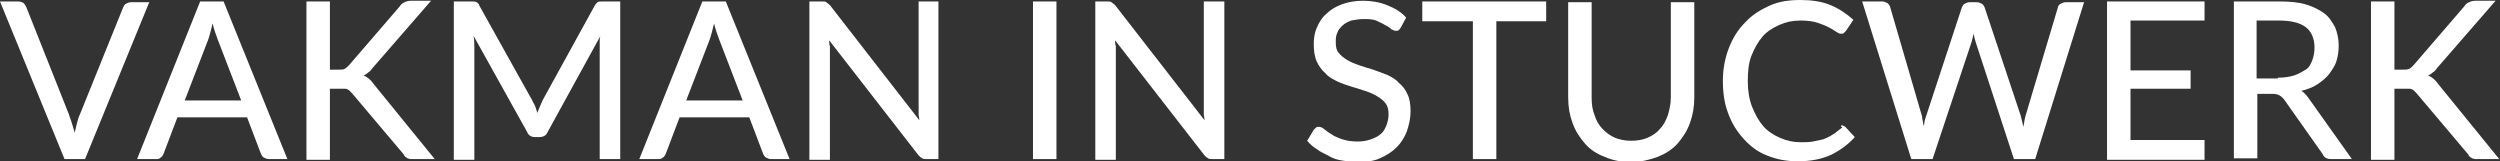
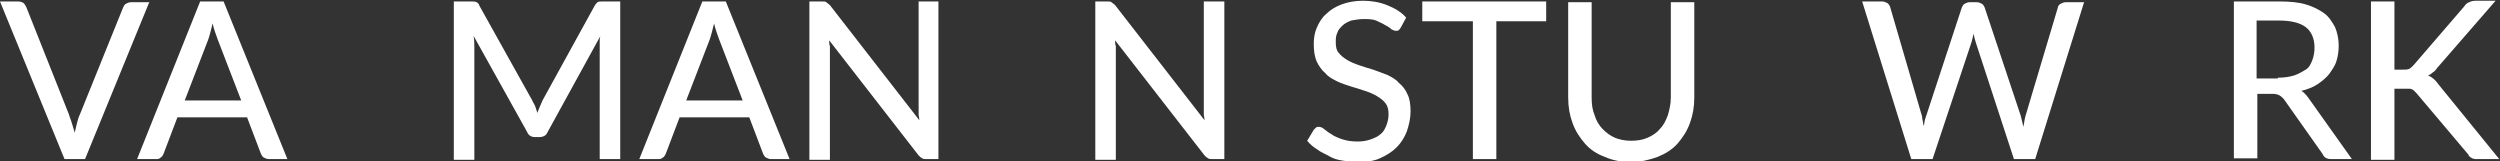
<svg xmlns="http://www.w3.org/2000/svg" version="1.1" id="Laag_1" x="0px" y="0px" viewBox="0 0 341 22" style="enable-background:new 0 0 341 22;" xml:space="preserve">
  <rect x="0" y="0" width="341" height="22" fill="#333333" stroke="none" />
  <style type="text/css">
	.st0{fill:#FFFFFF;}
</style>
  <g>
    <path class="st0" d="M20.4,0.2l-8.8,21.5H8.8L0,0.2h2.5c0.3,0,0.5,0.1,0.7,0.2C3.4,0.6,3.5,0.8,3.6,1l5.8,14.6   c0.1,0.4,0.3,0.8,0.4,1.2c0.1,0.4,0.3,0.9,0.4,1.3c0.1-0.5,0.2-0.9,0.3-1.3c0.1-0.4,0.2-0.8,0.4-1.2L16.8,1   c0.1-0.2,0.2-0.4,0.4-0.5c0.2-0.1,0.4-0.2,0.7-0.2H20.4z" />
    <path class="st0" d="M39.2,21.7h-2.5c-0.3,0-0.5-0.1-0.7-0.2c-0.2-0.1-0.3-0.3-0.4-0.5l-1.9-5h-9.5l-1.9,5   c-0.1,0.2-0.2,0.4-0.4,0.5c-0.2,0.2-0.4,0.2-0.7,0.2h-2.5l8.6-21.5h3.2L39.2,21.7z M32.9,13.7l-3.2-8.3c-0.2-0.6-0.5-1.3-0.7-2.2   c-0.1,0.4-0.2,0.8-0.3,1.2c-0.1,0.4-0.2,0.7-0.3,1l-3.2,8.3H32.9z" />
-     <path class="st0" d="M45.1,9.5h1c0.4,0,0.7,0,0.9-0.1c0.2-0.1,0.4-0.3,0.6-0.5l6.9-8c0.2-0.3,0.4-0.5,0.7-0.6   c0.2-0.1,0.5-0.2,0.9-0.2h2.7l-8,9.2c-0.2,0.3-0.4,0.5-0.6,0.6c-0.2,0.2-0.4,0.3-0.6,0.4c0.5,0.2,1,0.6,1.4,1.2l8.3,10.2h-2.8   c-0.2,0-0.4,0-0.5,0c-0.1,0-0.3-0.1-0.4-0.1c-0.1-0.1-0.2-0.1-0.3-0.2c-0.1-0.1-0.2-0.2-0.2-0.3l-7.1-8.4c-0.1-0.1-0.2-0.2-0.3-0.3   c-0.1-0.1-0.2-0.2-0.3-0.2c-0.1-0.1-0.3-0.1-0.5-0.1c-0.2,0-0.4,0-0.6,0h-1.3v9.7h-3.2V0.2h3.2V9.5z" />
    <path class="st0" d="M84.6,0.2v21.5h-2.8V6.4c0-0.2,0-0.5,0-0.7c0-0.3,0-0.5,0.1-0.8L74.7,18c-0.2,0.5-0.6,0.7-1.2,0.7h-0.5   c-0.5,0-0.9-0.2-1.1-0.7L64.6,4.9c0.1,0.6,0.1,1.1,0.1,1.6v15.3h-2.8V0.2h2.4c0.3,0,0.5,0,0.7,0.1c0.2,0.1,0.3,0.2,0.4,0.5   l7.2,12.9c0.1,0.3,0.3,0.5,0.4,0.8c0.1,0.3,0.2,0.6,0.3,0.9c0.2-0.6,0.5-1.2,0.7-1.7l7.1-12.9c0.1-0.2,0.3-0.4,0.4-0.5   c0.2-0.1,0.4-0.1,0.7-0.1H84.6z" />
    <path class="st0" d="M107.7,21.7h-2.5c-0.3,0-0.5-0.1-0.7-0.2c-0.2-0.1-0.3-0.3-0.4-0.5l-1.9-5h-9.5l-1.9,5   c-0.1,0.2-0.2,0.4-0.4,0.5c-0.2,0.2-0.4,0.2-0.7,0.2h-2.5l8.6-21.5h3.2L107.7,21.7z M101.3,13.7l-3.2-8.3c-0.2-0.6-0.5-1.3-0.7-2.2   c-0.1,0.4-0.2,0.8-0.3,1.2c-0.1,0.4-0.2,0.7-0.3,1l-3.2,8.3H101.3z" />
    <path class="st0" d="M128,0.2v21.5h-1.6c-0.2,0-0.5,0-0.6-0.1c-0.2-0.1-0.3-0.2-0.5-0.4L113.1,5.5c0,0.3,0,0.5,0.1,0.8   c0,0.3,0,0.5,0,0.7v14.8h-2.8V0.2h1.7c0.3,0,0.5,0,0.6,0.1c0.1,0.1,0.3,0.2,0.5,0.4l12.2,15.7c0-0.3-0.1-0.6-0.1-0.8   c0-0.3,0-0.5,0-0.8V0.2H128z" />
-     <path class="st0" d="M144.1,21.7h-3.2V0.2h3.2V21.7z" />
+     <path class="st0" d="M144.1,21.7h-3.2V0.2V21.7z" />
    <path class="st0" d="M167,0.2v21.5h-1.6c-0.2,0-0.5,0-0.6-0.1c-0.2-0.1-0.3-0.2-0.5-0.4L152.1,5.5c0,0.3,0,0.5,0.1,0.8   c0,0.3,0,0.5,0,0.7v14.8h-2.8V0.2h1.6c0.3,0,0.5,0,0.6,0.1c0.1,0.1,0.3,0.2,0.5,0.4l12.2,15.7c0-0.3-0.1-0.6-0.1-0.8   c0-0.3,0-0.5,0-0.8V0.2H167z" />
    <path class="st0" d="M191.1,3.7c-0.1,0.2-0.2,0.3-0.3,0.4c-0.1,0.1-0.2,0.1-0.4,0.1c-0.2,0-0.4-0.1-0.6-0.2   c-0.2-0.2-0.5-0.4-0.9-0.6c-0.3-0.2-0.8-0.4-1.2-0.6c-0.5-0.2-1.1-0.2-1.7-0.2c-0.6,0-1.2,0.1-1.7,0.2c-0.5,0.2-0.9,0.4-1.2,0.7   s-0.6,0.6-0.7,1c-0.2,0.4-0.2,0.8-0.2,1.3c0,0.6,0.1,1.1,0.4,1.4c0.3,0.4,0.7,0.7,1.2,1c0.5,0.3,1,0.5,1.6,0.7   c0.6,0.2,1.2,0.4,1.9,0.6c0.6,0.2,1.3,0.5,1.9,0.7c0.6,0.3,1.2,0.6,1.6,1.1c0.5,0.4,0.9,0.9,1.2,1.6c0.3,0.6,0.4,1.4,0.4,2.3   c0,0.9-0.2,1.8-0.5,2.7c-0.3,0.8-0.8,1.6-1.4,2.2c-0.6,0.6-1.4,1.1-2.3,1.5c-0.9,0.4-1.9,0.5-3.1,0.5c-0.7,0-1.4-0.1-2-0.2   c-0.7-0.1-1.3-0.3-1.8-0.6s-1.1-0.5-1.6-0.9c-0.5-0.3-1-0.7-1.4-1.2l0.9-1.5c0.1-0.1,0.2-0.2,0.3-0.3s0.3-0.1,0.4-0.1   c0.2,0,0.5,0.1,0.7,0.3c0.3,0.2,0.6,0.5,1,0.7c0.4,0.3,0.9,0.5,1.5,0.7c0.6,0.2,1.3,0.3,2.1,0.3c0.7,0,1.2-0.1,1.8-0.3   c0.5-0.2,1-0.4,1.3-0.7c0.4-0.3,0.6-0.7,0.8-1.2c0.2-0.5,0.3-1,0.3-1.5c0-0.6-0.1-1.1-0.4-1.5c-0.3-0.4-0.7-0.7-1.2-1   c-0.5-0.3-1-0.5-1.6-0.7c-0.6-0.2-1.2-0.4-1.9-0.6c-0.6-0.2-1.3-0.4-1.9-0.7c-0.6-0.3-1.2-0.6-1.6-1.1c-0.5-0.4-0.9-1-1.2-1.6   c-0.3-0.7-0.4-1.5-0.4-2.4c0-0.8,0.1-1.5,0.4-2.2c0.3-0.7,0.7-1.4,1.3-1.9c0.6-0.6,1.3-1,2.1-1.3c0.8-0.3,1.8-0.5,2.9-0.5   c1.2,0,2.3,0.2,3.3,0.6c1,0.4,1.9,0.9,2.6,1.7L191.1,3.7z" />
    <path class="st0" d="M210.9,2.9h-6.8v18.8h-3.2V2.9H194V0.2h16.9V2.9z" />
    <path class="st0" d="M222.4,19.2c0.9,0,1.6-0.1,2.3-0.4c0.7-0.3,1.3-0.7,1.7-1.2c0.5-0.5,0.8-1.1,1.1-1.9c0.2-0.7,0.4-1.5,0.4-2.4   v-13h3.2v13c0,1.3-0.2,2.4-0.6,3.5c-0.4,1.1-1,2-1.7,2.8c-0.7,0.8-1.7,1.4-2.7,1.8c-1.1,0.4-2.3,0.7-3.6,0.7   c-1.3,0-2.5-0.2-3.6-0.7c-1.1-0.4-2-1-2.7-1.8c-0.7-0.8-1.3-1.7-1.7-2.8c-0.4-1.1-0.6-2.2-0.6-3.5v-13h3.2v13   c0,0.9,0.1,1.7,0.4,2.4c0.2,0.7,0.6,1.4,1.1,1.9c0.5,0.5,1,0.9,1.7,1.2C220.8,19,221.6,19.2,222.4,19.2z" />
-     <path class="st0" d="M251.2,17.1c0.2,0,0.3,0.1,0.5,0.2l1.3,1.4c-0.9,1-2,1.8-3.2,2.4c-1.3,0.6-2.8,0.9-4.6,0.9   c-1.6,0-3-0.3-4.2-0.8c-1.3-0.5-2.3-1.3-3.2-2.3c-0.9-1-1.6-2.1-2.1-3.5c-0.5-1.3-0.7-2.8-0.7-4.4c0-1.6,0.3-3.1,0.8-4.4   c0.5-1.3,1.2-2.5,2.2-3.5c0.9-1,2-1.7,3.3-2.3s2.7-0.8,4.3-0.8c1.5,0,2.9,0.2,4.1,0.7c1.2,0.5,2.2,1.2,3.1,2l-1,1.5   c-0.1,0.1-0.2,0.2-0.3,0.3c-0.1,0.1-0.2,0.1-0.4,0.1c-0.2,0-0.4-0.1-0.7-0.3c-0.3-0.2-0.6-0.4-1-0.6c-0.4-0.2-0.9-0.4-1.5-0.6   c-0.6-0.2-1.4-0.3-2.3-0.3c-1.1,0-2,0.2-2.9,0.6c-0.9,0.4-1.7,0.9-2.3,1.6s-1.1,1.6-1.5,2.6c-0.4,1-0.5,2.2-0.5,3.5   c0,1.3,0.2,2.5,0.6,3.5c0.4,1,0.9,1.9,1.5,2.6c0.6,0.7,1.4,1.2,2.3,1.6c0.9,0.4,1.8,0.6,2.8,0.6c0.6,0,1.2,0,1.7-0.1   c0.5-0.1,0.9-0.2,1.4-0.3c0.4-0.2,0.8-0.3,1.2-0.6c0.4-0.2,0.7-0.5,1.1-0.8c0.1-0.1,0.2-0.1,0.3-0.2   C251,17.2,251.1,17.1,251.2,17.1z" />
    <path class="st0" d="M284.3,0.2l-6.7,21.5h-2.9l-5.2-15.9c-0.1-0.3-0.2-0.7-0.3-1.2c-0.1,0.5-0.2,0.8-0.3,1.2l-5.3,15.9h-2.9   l-6.7-21.5h2.7c0.3,0,0.5,0.1,0.7,0.2c0.2,0.1,0.3,0.3,0.4,0.5l4.2,14.4c0.1,0.3,0.2,0.6,0.2,0.9c0.1,0.3,0.1,0.7,0.2,1   c0.1-0.4,0.1-0.7,0.2-1c0.1-0.3,0.2-0.6,0.3-0.9L267.6,1c0.1-0.2,0.2-0.4,0.4-0.5c0.2-0.1,0.4-0.2,0.7-0.2h0.9   c0.3,0,0.5,0.1,0.7,0.2c0.2,0.1,0.3,0.3,0.4,0.5l4.8,14.4c0.2,0.5,0.3,1.2,0.5,1.9c0.1-0.7,0.2-1.3,0.4-1.9L280.7,1   c0-0.2,0.2-0.4,0.4-0.5c0.2-0.1,0.4-0.2,0.7-0.2H284.3z" />
-     <path class="st0" d="M300.7,19.2l0,2.6h-13.3V0.2h13.3v2.6h-10.1v6.8h8.2v2.5h-8.2v7H300.7z" />
    <path class="st0" d="M320.8,21.7h-2.8c-0.6,0-1-0.2-1.2-0.7l-5.3-7.5c-0.2-0.2-0.4-0.4-0.6-0.5c-0.2-0.1-0.5-0.2-0.9-0.2h-2.1v8.8   h-3.2V0.2h6.2c1.4,0,2.6,0.1,3.6,0.4c1,0.3,1.8,0.7,2.5,1.2c0.7,0.5,1.1,1.2,1.5,1.9c0.3,0.7,0.5,1.6,0.5,2.5   c0,0.7-0.1,1.5-0.3,2.1c-0.2,0.7-0.6,1.2-1,1.8c-0.4,0.5-1,1-1.6,1.4c-0.6,0.4-1.4,0.7-2.2,0.9c0.4,0.2,0.7,0.6,1,1L320.8,21.7z    M310.7,10.6c0.8,0,1.5-0.1,2.2-0.3c0.6-0.2,1.1-0.5,1.6-0.8s0.7-0.8,0.9-1.3c0.2-0.5,0.3-1.1,0.3-1.7c0-1.2-0.4-2.2-1.2-2.8   c-0.8-0.6-2-0.9-3.7-0.9h-3v7.9H310.7z" />
    <path class="st0" d="M326.7,9.5h1c0.4,0,0.7,0,0.9-0.1c0.2-0.1,0.4-0.3,0.6-0.5l6.9-8c0.2-0.3,0.4-0.5,0.7-0.6   c0.2-0.1,0.5-0.2,0.9-0.2h2.7l-8,9.2c-0.2,0.3-0.4,0.5-0.6,0.6c-0.2,0.2-0.4,0.3-0.6,0.4c0.5,0.2,1,0.6,1.4,1.2l8.3,10.2h-2.8   c-0.2,0-0.4,0-0.5,0c-0.1,0-0.3-0.1-0.4-0.1c-0.1-0.1-0.2-0.1-0.3-0.2c-0.1-0.1-0.2-0.2-0.2-0.3l-7.1-8.4c-0.1-0.1-0.2-0.2-0.3-0.3   c-0.1-0.1-0.2-0.2-0.3-0.2c-0.1-0.1-0.3-0.1-0.5-0.1c-0.2,0-0.4,0-0.6,0h-1.3v9.7h-3.2V0.2h3.2V9.5z" />
  </g>
</svg>